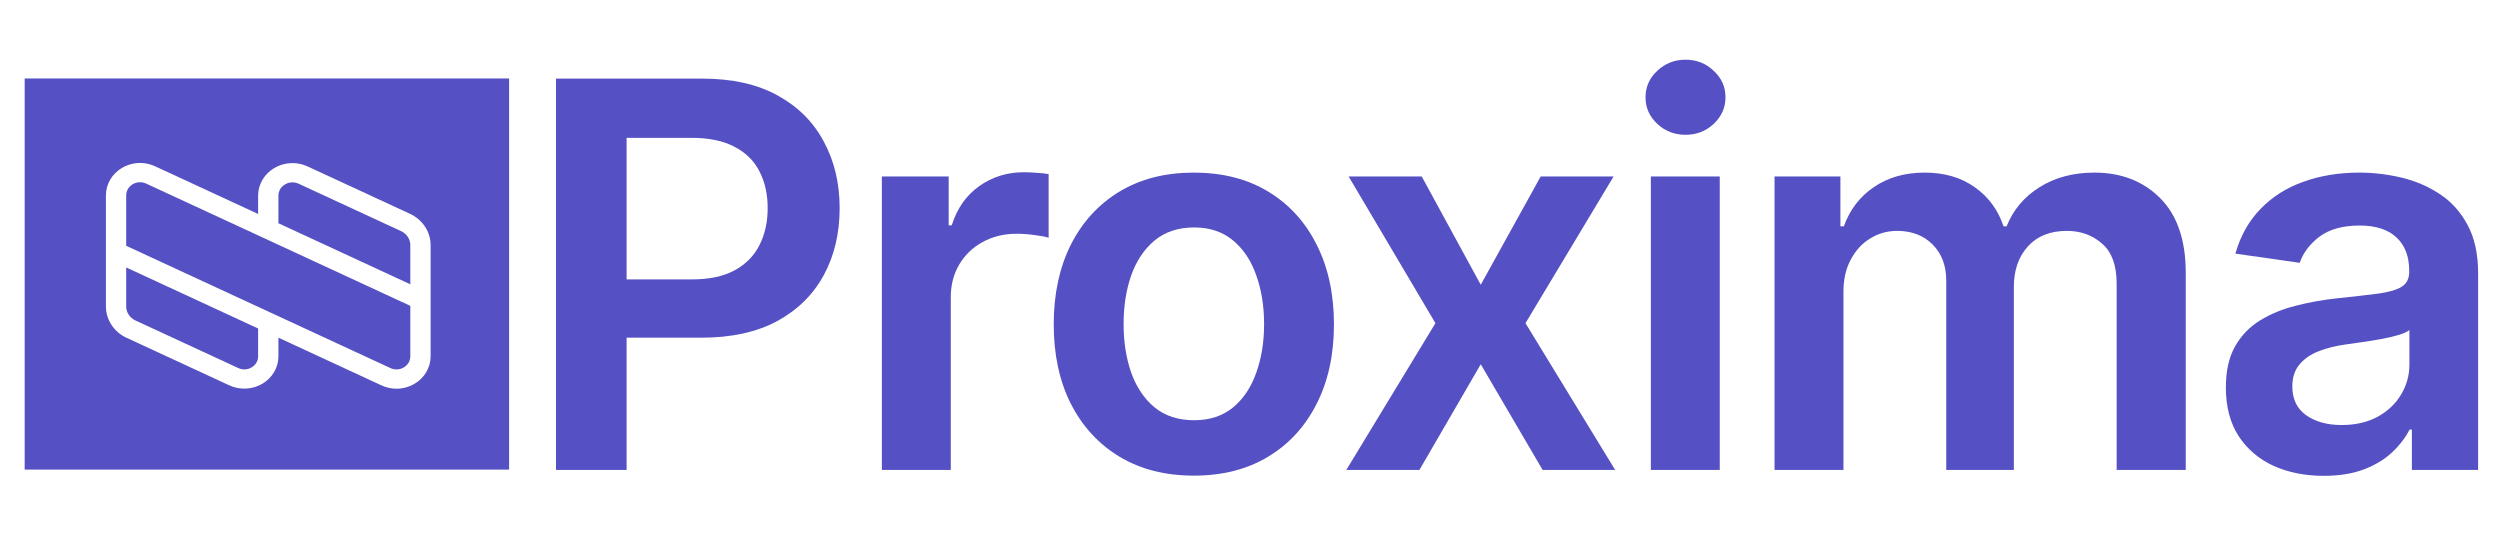
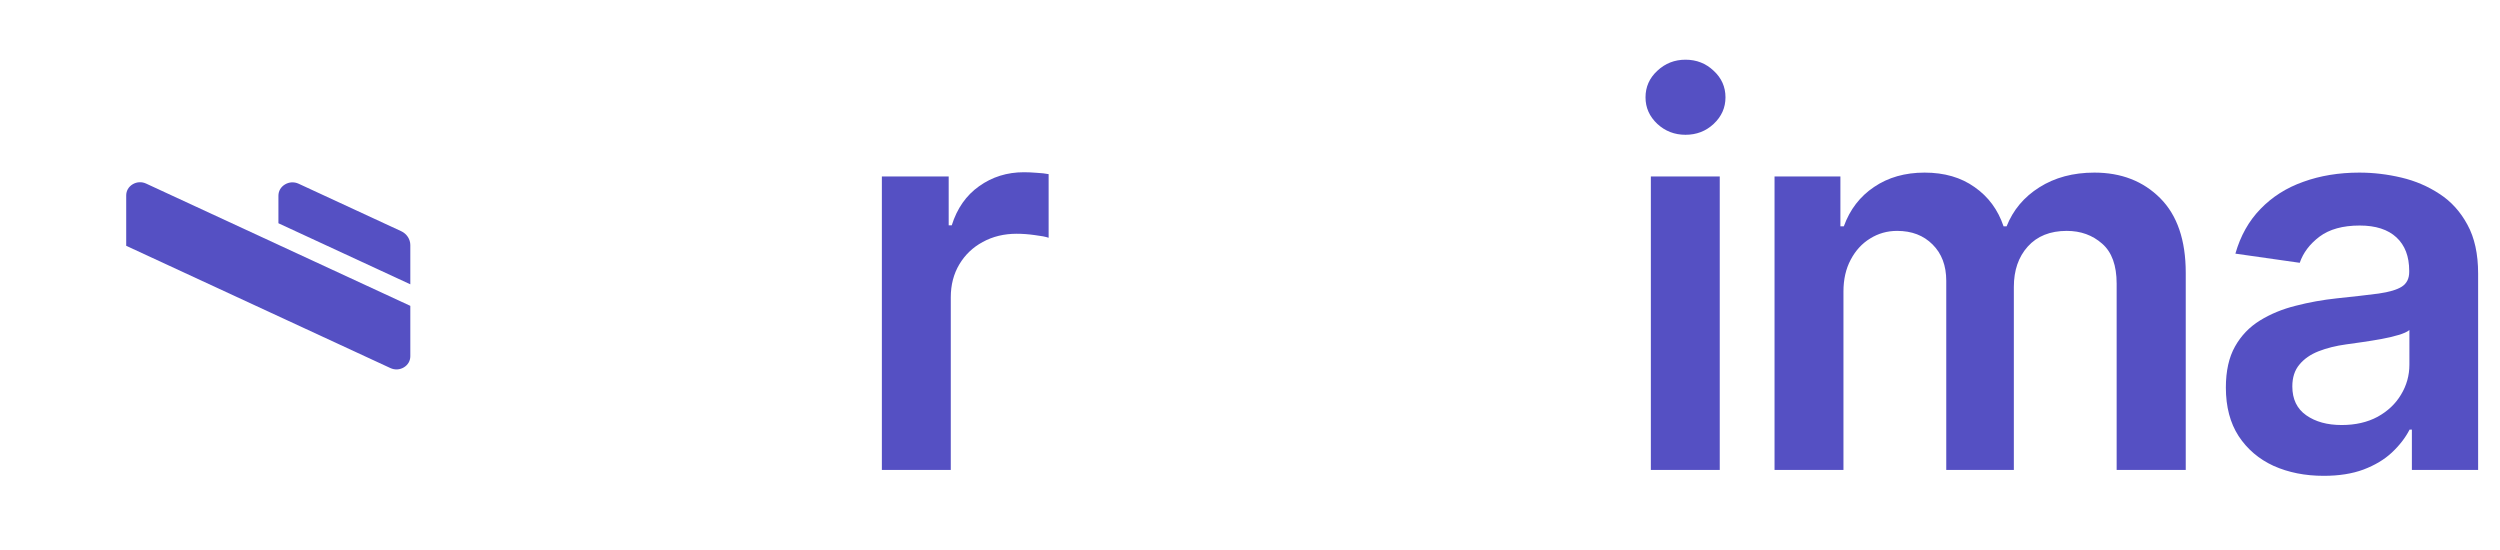
<svg xmlns="http://www.w3.org/2000/svg" width="141" height="31" viewBox="0 0 141 31" fill="none">
-   <path d="M14.558 20.094V18.528L7.118 15.085V17.289C7.118 17.619 7.32 17.927 7.633 18.072L13.44 20.759C13.686 20.872 13.96 20.858 14.193 20.721C14.425 20.583 14.558 20.354 14.558 20.094Z" fill="#5550C3" />
  <path d="M23.142 17.25L8.241 10.354C7.994 10.24 7.719 10.254 7.485 10.392C7.252 10.531 7.118 10.76 7.118 11.022V13.863L22.019 20.759C22.267 20.873 22.542 20.859 22.776 20.721C23.009 20.582 23.142 20.352 23.142 20.091V17.25Z" fill="#5550C3" />
  <path d="M22.627 13.039L16.843 10.362C16.592 10.246 16.312 10.26 16.075 10.401C15.838 10.542 15.703 10.775 15.703 11.04V12.591L23.142 16.035V13.822C23.142 13.492 22.94 13.184 22.627 13.039Z" fill="#5550C3" />
-   <path fill-rule="evenodd" clip-rule="evenodd" d="M28.713 4.426H1.391V26.484H28.713V4.426ZM17.344 9.385L23.128 12.061C23.832 12.387 24.287 13.078 24.287 13.822V20.091C24.287 20.726 23.949 21.307 23.382 21.643C23.074 21.826 22.722 21.923 22.363 21.923C22.069 21.923 21.785 21.86 21.518 21.737L15.703 19.045V20.094C15.703 20.728 15.365 21.307 14.8 21.642C14.241 21.974 13.531 22.01 12.939 21.736L7.132 19.049C6.429 18.723 5.974 18.032 5.974 17.288V11.022C5.974 10.387 6.312 9.807 6.879 9.47C7.445 9.133 8.142 9.098 8.743 9.376L14.558 12.068V11.04C14.558 10.401 14.898 9.818 15.468 9.479C16.038 9.14 16.74 9.105 17.344 9.385Z" fill="#5550C3" />
-   <path d="M31.358 26.503V4.434H39.604C41.293 4.434 42.71 4.75 43.855 5.382C45.008 6.014 45.878 6.883 46.465 7.99C47.059 9.089 47.356 10.339 47.356 11.74C47.356 13.155 47.059 14.412 46.465 15.511C45.87 16.611 44.994 17.476 43.834 18.109C42.675 18.734 41.246 19.046 39.55 19.046H34.085V15.759H39.013C40.001 15.759 40.81 15.587 41.44 15.242C42.07 14.897 42.535 14.423 42.836 13.82C43.143 13.216 43.297 12.523 43.297 11.74C43.297 10.957 43.143 10.267 42.836 9.671C42.535 9.075 42.066 8.611 41.429 8.281C40.799 7.943 39.987 7.774 38.992 7.774H35.341V26.503H31.358Z" fill="#5550C3" />
  <path d="M49.737 26.503V9.951H53.506V12.71H53.678C53.978 11.754 54.493 11.018 55.224 10.501C55.961 9.976 56.802 9.714 57.747 9.714C57.962 9.714 58.201 9.725 58.466 9.746C58.738 9.761 58.964 9.786 59.143 9.822V13.41C58.978 13.353 58.717 13.302 58.359 13.259C58.008 13.209 57.668 13.184 57.339 13.184C56.63 13.184 55.993 13.338 55.428 13.647C54.869 13.949 54.429 14.369 54.107 14.908C53.785 15.447 53.624 16.068 53.624 16.772V26.503H49.737Z" fill="#5550C3" />
-   <path d="M67.333 26.826C65.722 26.826 64.326 26.471 63.145 25.76C61.964 25.048 61.048 24.053 60.397 22.775C59.752 21.496 59.43 20.002 59.43 18.292C59.43 16.582 59.752 15.084 60.397 13.798C61.048 12.512 61.964 11.514 63.145 10.802C64.326 10.091 65.722 9.735 67.333 9.735C68.943 9.735 70.339 10.091 71.52 10.802C72.701 11.514 73.614 12.512 74.258 13.798C74.909 15.084 75.235 16.582 75.235 18.292C75.235 20.002 74.909 21.496 74.258 22.775C73.614 24.053 72.701 25.048 71.52 25.76C70.339 26.471 68.943 26.826 67.333 26.826ZM67.354 23.701C68.227 23.701 68.957 23.461 69.544 22.979C70.132 22.491 70.568 21.837 70.854 21.018C71.148 20.199 71.295 19.287 71.295 18.281C71.295 17.268 71.148 16.352 70.854 15.533C70.568 14.707 70.132 14.05 69.544 13.561C68.957 13.072 68.227 12.828 67.354 12.828C66.459 12.828 65.715 13.072 65.121 13.561C64.534 14.05 64.094 14.707 63.8 15.533C63.514 16.352 63.371 17.268 63.371 18.281C63.371 19.287 63.514 20.199 63.8 21.018C64.094 21.837 64.534 22.491 65.121 22.979C65.715 23.461 66.459 23.701 67.354 23.701Z" fill="#5550C3" />
-   <path d="M80.185 9.951L83.514 16.061L86.896 9.951H91.008L86.037 18.227L91.094 26.503H87.003L83.514 20.544L80.056 26.503H75.933L80.958 18.227L76.062 9.951H80.185Z" fill="#5550C3" />
  <path d="M93.108 26.503V9.951H96.994V26.503H93.108ZM95.062 7.602C94.446 7.602 93.916 7.397 93.473 6.988C93.029 6.571 92.807 6.072 92.807 5.49C92.807 4.901 93.029 4.401 93.473 3.992C93.916 3.575 94.446 3.367 95.062 3.367C95.684 3.367 96.214 3.575 96.651 3.992C97.095 4.401 97.317 4.901 97.317 5.49C97.317 6.072 97.095 6.571 96.651 6.988C96.214 7.397 95.684 7.602 95.062 7.602Z" fill="#5550C3" />
  <path d="M100.084 26.503V9.951H103.799V12.764H103.992C104.336 11.815 104.905 11.075 105.7 10.544C106.494 10.005 107.443 9.735 108.545 9.735C109.662 9.735 110.603 10.008 111.369 10.554C112.142 11.093 112.686 11.83 113.001 12.764H113.173C113.538 11.844 114.153 11.111 115.019 10.565C115.893 10.012 116.927 9.735 118.123 9.735C119.64 9.735 120.878 10.217 121.838 11.18C122.797 12.142 123.276 13.547 123.276 15.393V26.503H119.379V15.996C119.379 14.969 119.107 14.218 118.563 13.744C118.019 13.263 117.353 13.022 116.566 13.022C115.628 13.022 114.894 13.317 114.365 13.906C113.842 14.488 113.581 15.246 113.581 16.18V26.503H109.769V15.835C109.769 14.98 109.511 14.297 108.996 13.787C108.488 13.277 107.822 13.022 106.999 13.022C106.441 13.022 105.932 13.166 105.474 13.453C105.016 13.733 104.651 14.132 104.379 14.649C104.107 15.159 103.971 15.756 103.971 16.438V26.503H100.084Z" fill="#5550C3" />
  <path d="M131.058 26.837C130.013 26.837 129.072 26.651 128.234 26.277C127.404 25.896 126.746 25.336 126.259 24.596C125.779 23.856 125.539 22.944 125.539 21.859C125.539 20.925 125.711 20.152 126.055 19.542C126.398 18.931 126.867 18.443 127.461 18.076C128.055 17.71 128.725 17.433 129.469 17.247C130.221 17.052 130.997 16.912 131.799 16.826C132.765 16.726 133.549 16.636 134.151 16.557C134.752 16.471 135.188 16.341 135.46 16.169C135.74 15.989 135.879 15.713 135.879 15.339V15.274C135.879 14.463 135.639 13.834 135.16 13.389C134.68 12.943 133.989 12.72 133.088 12.72C132.136 12.72 131.38 12.929 130.822 13.345C130.271 13.762 129.899 14.254 129.705 14.822L126.076 14.305C126.363 13.299 126.835 12.458 127.494 11.783C128.152 11.1 128.957 10.59 129.909 10.253C130.861 9.908 131.914 9.735 133.066 9.735C133.861 9.735 134.652 9.829 135.439 10.016C136.226 10.202 136.946 10.511 137.597 10.942C138.249 11.366 138.771 11.945 139.165 12.677C139.566 13.41 139.766 14.326 139.766 15.425V26.503H136.03V24.229H135.901C135.664 24.689 135.332 25.12 134.902 25.523C134.48 25.918 133.947 26.237 133.302 26.482C132.665 26.719 131.917 26.837 131.058 26.837ZM132.068 23.971C132.848 23.971 133.524 23.816 134.097 23.507C134.67 23.191 135.11 22.775 135.418 22.257C135.732 21.74 135.89 21.176 135.89 20.566V18.615C135.768 18.716 135.561 18.809 135.267 18.895C134.981 18.981 134.659 19.057 134.301 19.122C133.943 19.186 133.589 19.244 133.238 19.294C132.887 19.344 132.583 19.387 132.325 19.423C131.745 19.502 131.226 19.632 130.768 19.811C130.31 19.991 129.949 20.242 129.684 20.566C129.419 20.882 129.287 21.291 129.287 21.794C129.287 22.512 129.548 23.055 130.07 23.421C130.593 23.788 131.259 23.971 132.068 23.971Z" fill="#5550C3" />
</svg>